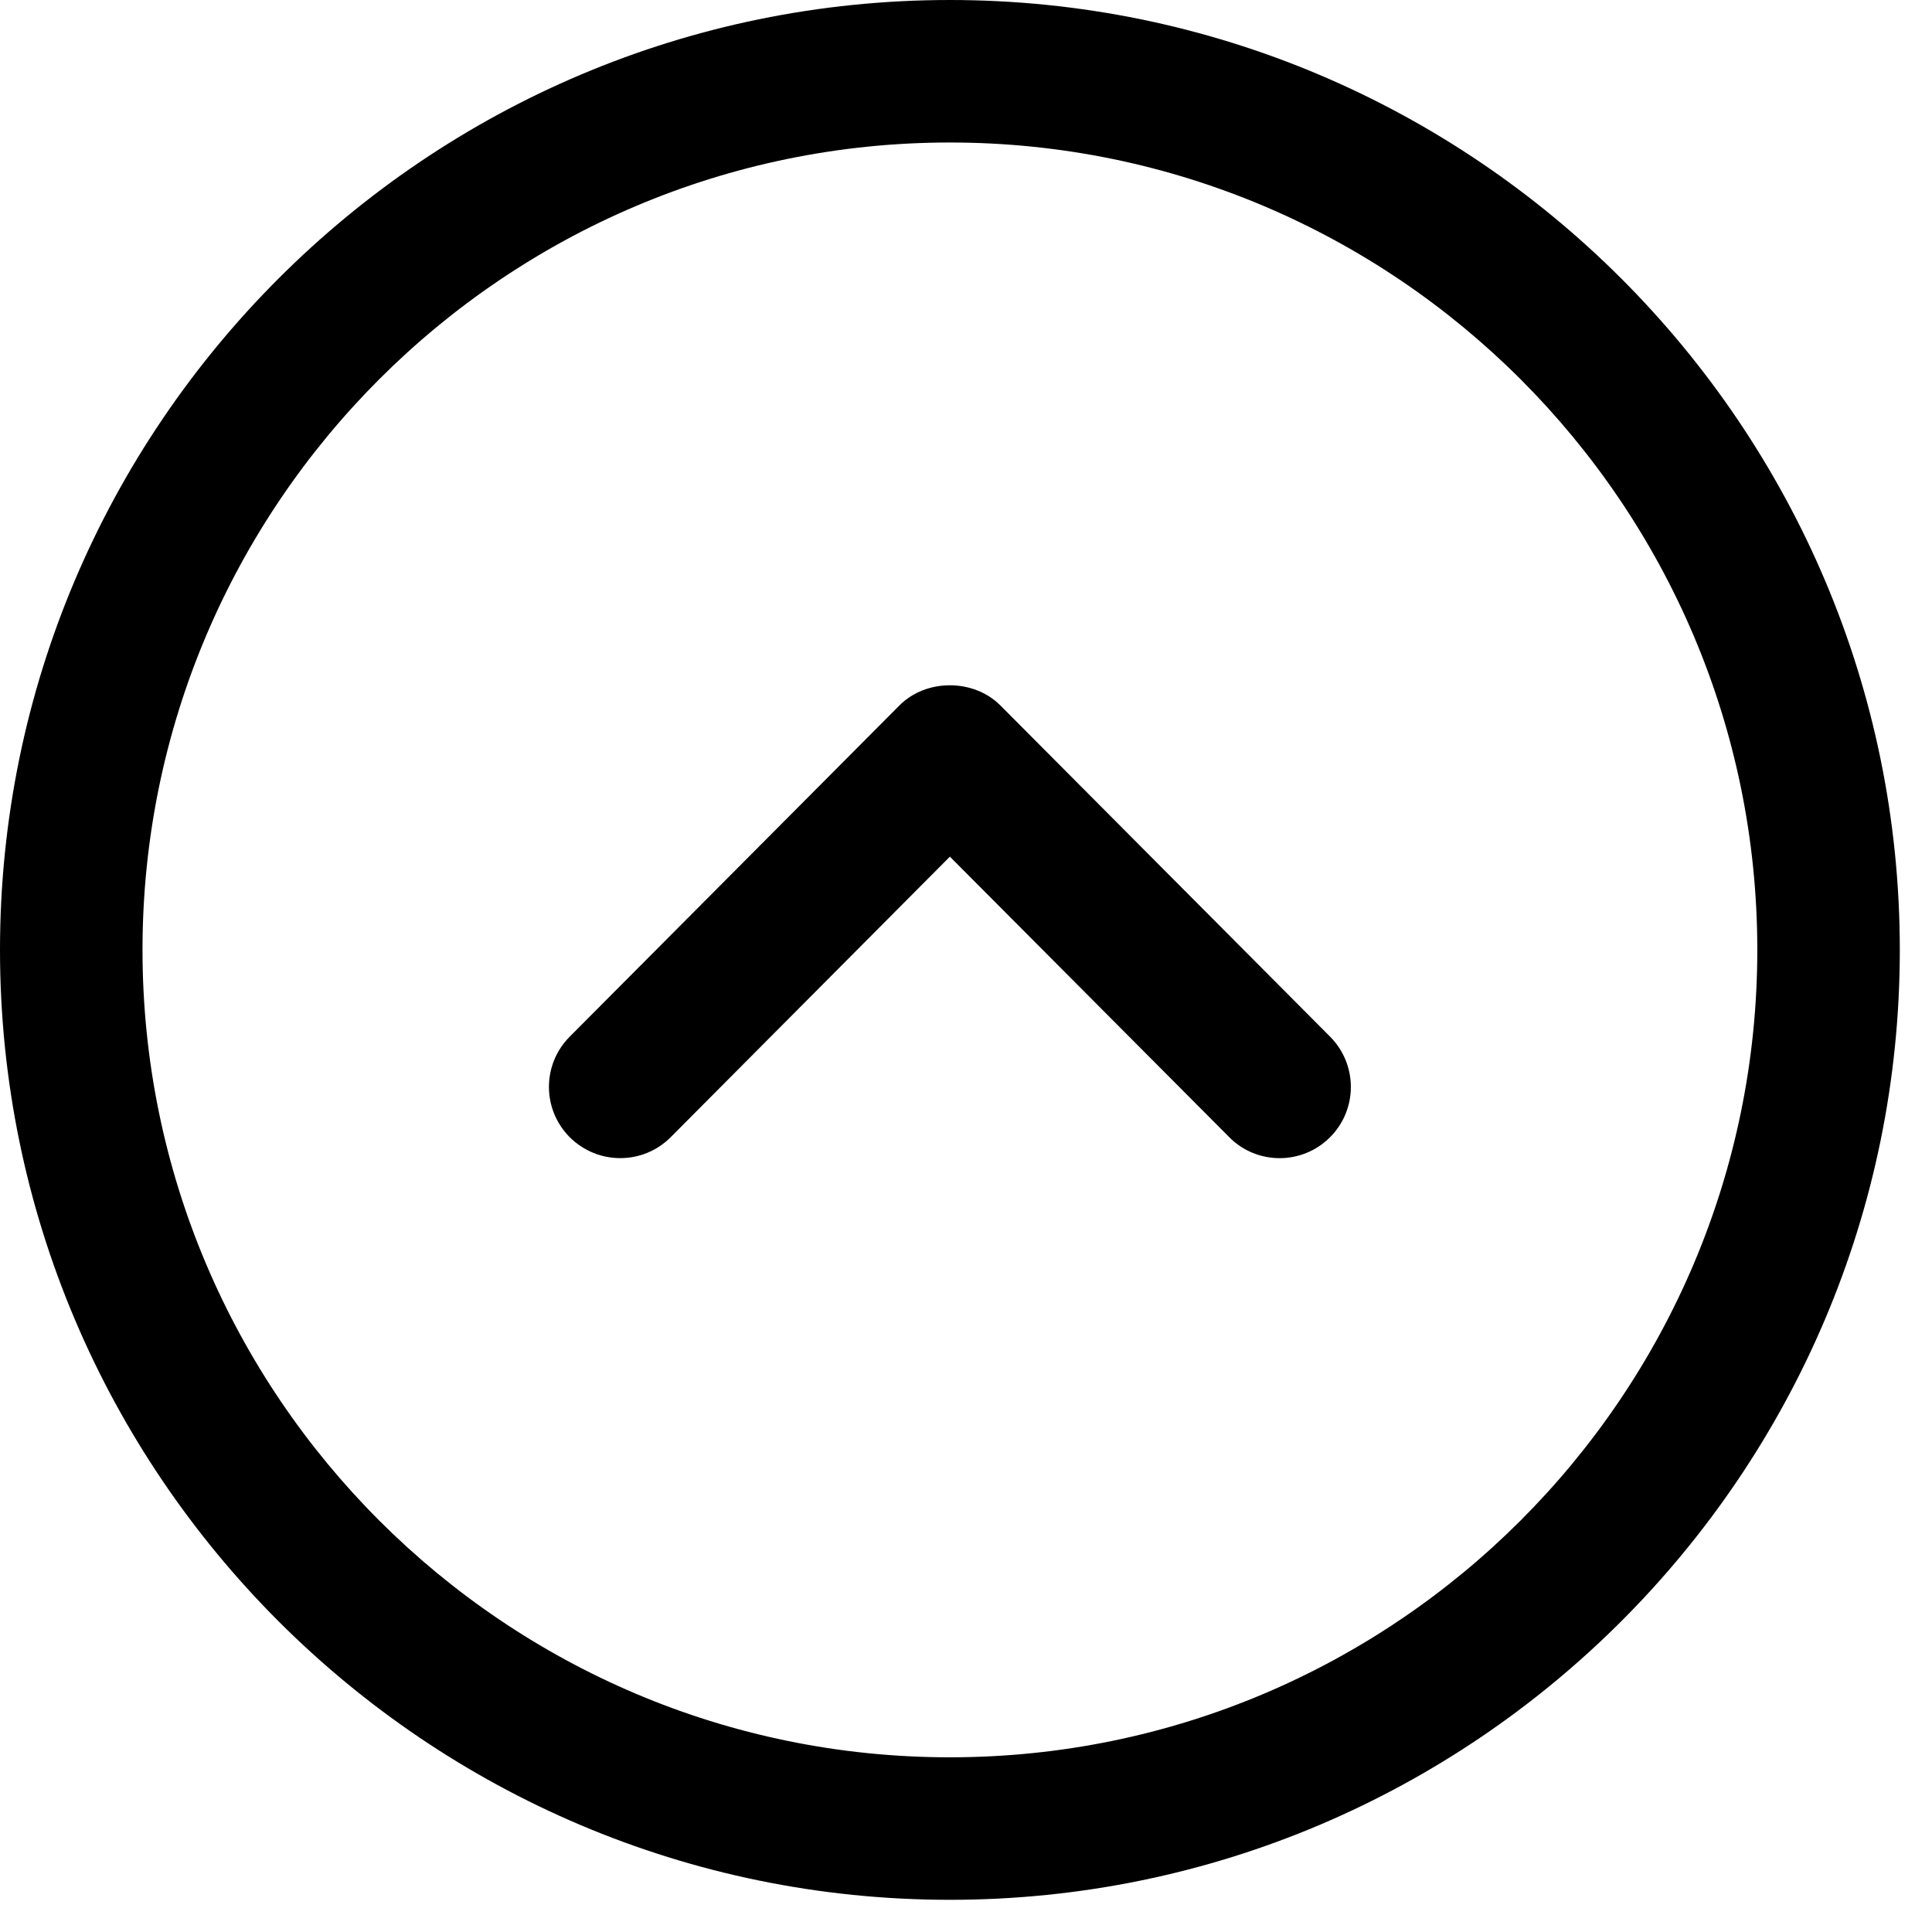
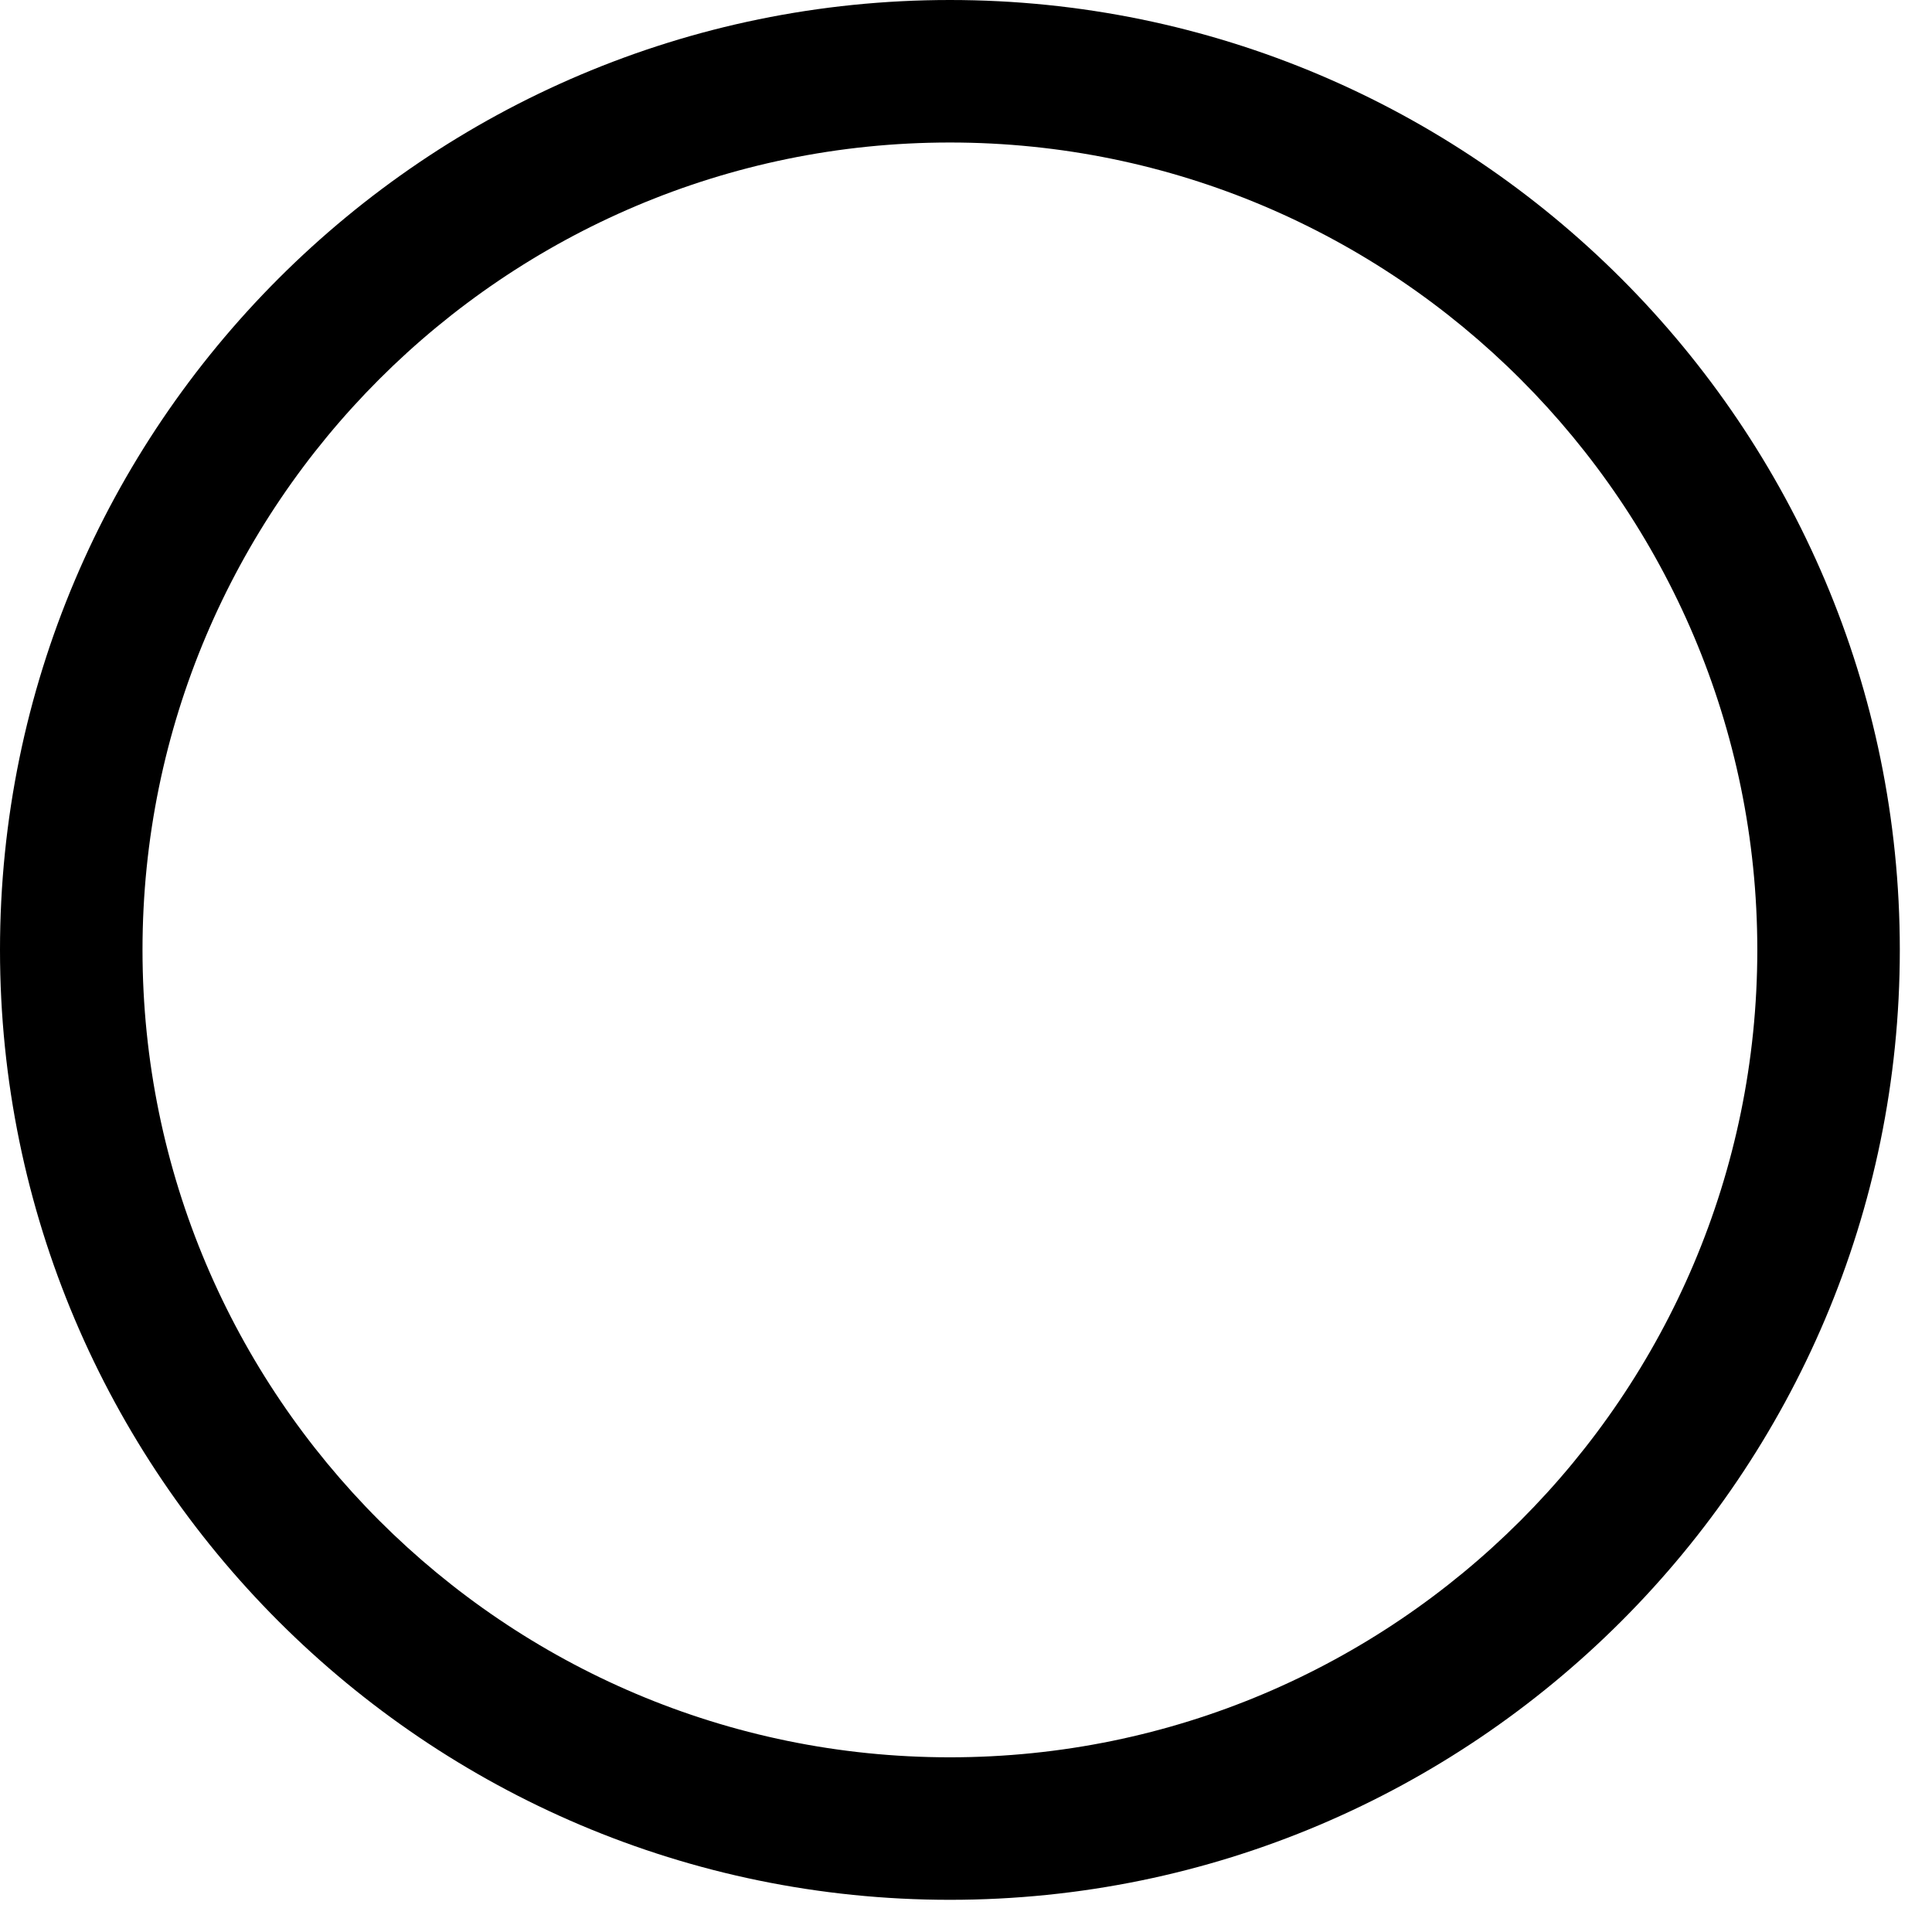
<svg xmlns="http://www.w3.org/2000/svg" fill="none" height="100%" overflow="visible" preserveAspectRatio="none" style="display: block;" viewBox="0 0 50 50" width="100%">
  <g id="Arrow - Up Circle">
    <path clip-rule="evenodd" d="M24.583 3.688C13.061 3.688 3.688 13.061 3.688 24.583C3.688 36.105 13.061 45.479 24.583 45.479C36.105 45.479 45.479 36.105 45.479 24.583C45.479 13.061 36.105 3.688 24.583 3.688M24.583 49.167C11.028 49.167 0 38.139 0 24.583C0 11.028 11.028 0 24.583 0C38.139 0 49.167 11.028 49.167 24.583C49.167 38.139 38.139 49.167 24.583 49.167" fill="black" fill-rule="evenodd" id="Fill 1" />
-     <path clip-rule="evenodd" d="M33.118 29.973C32.646 29.973 32.172 29.794 31.813 29.43L24.583 22.17L17.358 29.43C16.64 30.152 15.472 30.152 14.749 29.435C14.029 28.717 14.024 27.552 14.744 26.829L23.277 18.257C23.968 17.561 25.197 17.561 25.89 18.257L34.423 26.829C35.141 27.552 35.139 28.717 34.418 29.435C34.059 29.794 33.587 29.973 33.118 29.973" fill="black" fill-rule="evenodd" id="Fill 3" />
  </g>
</svg>